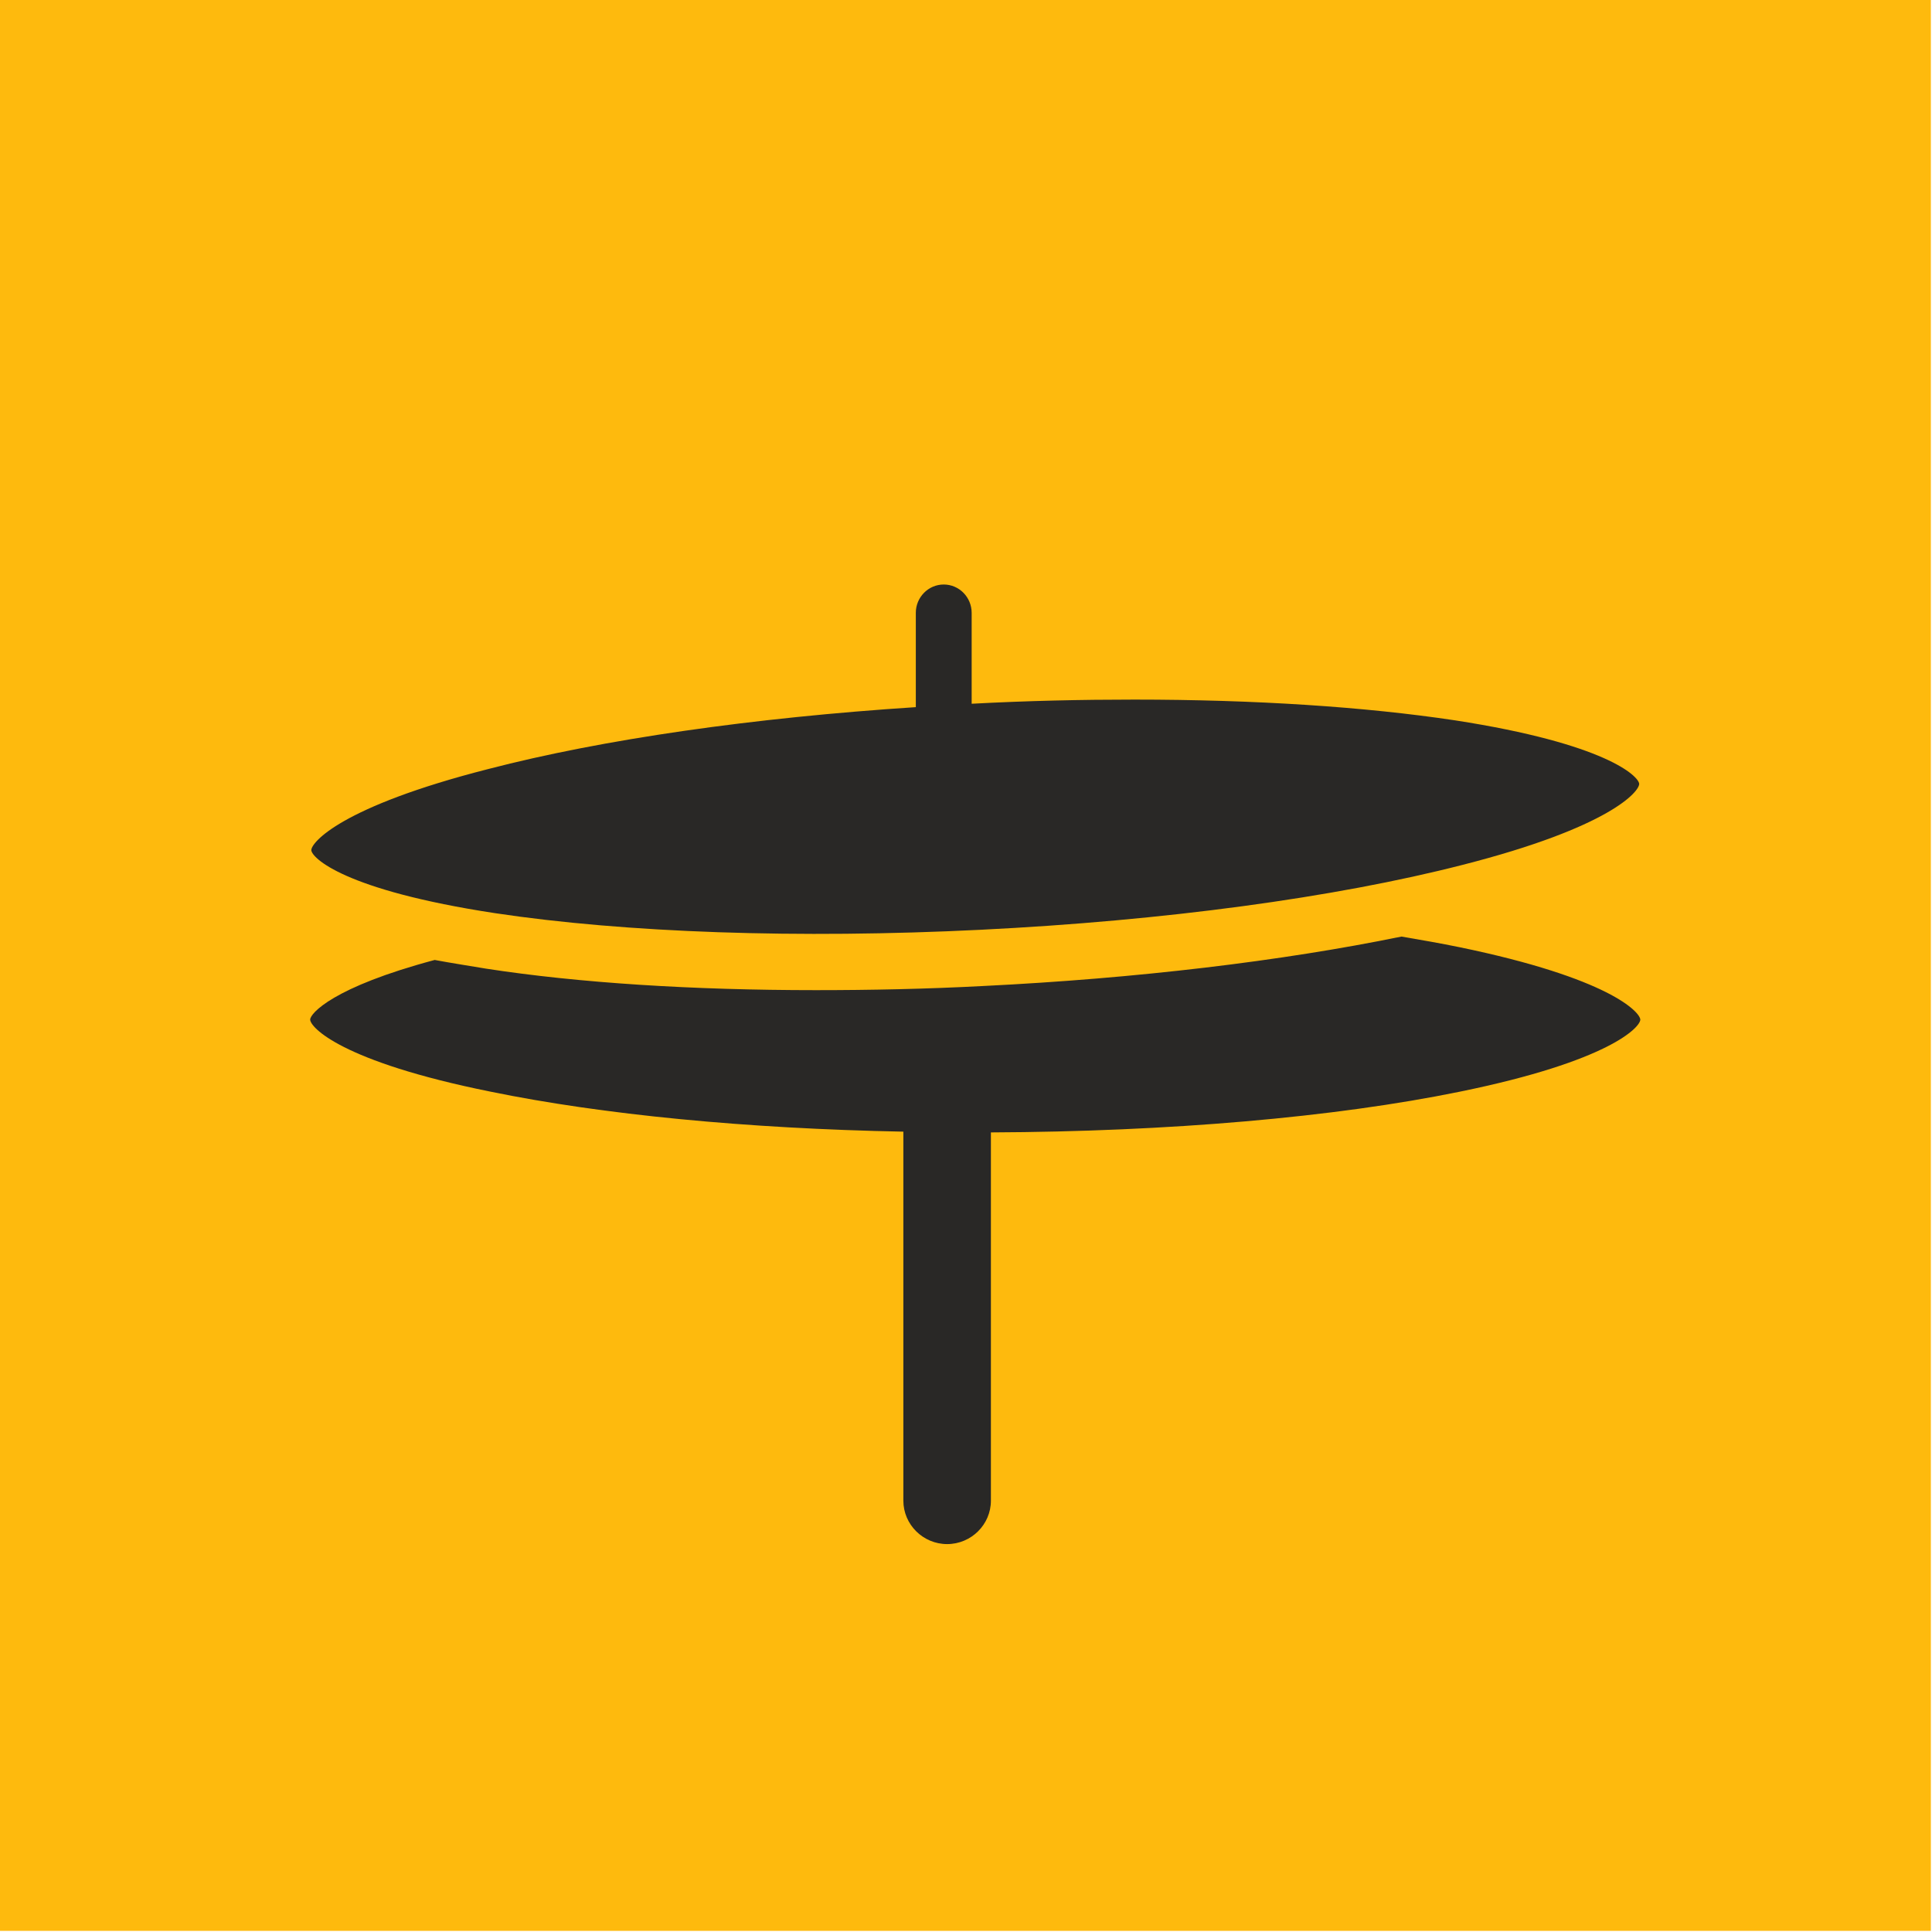
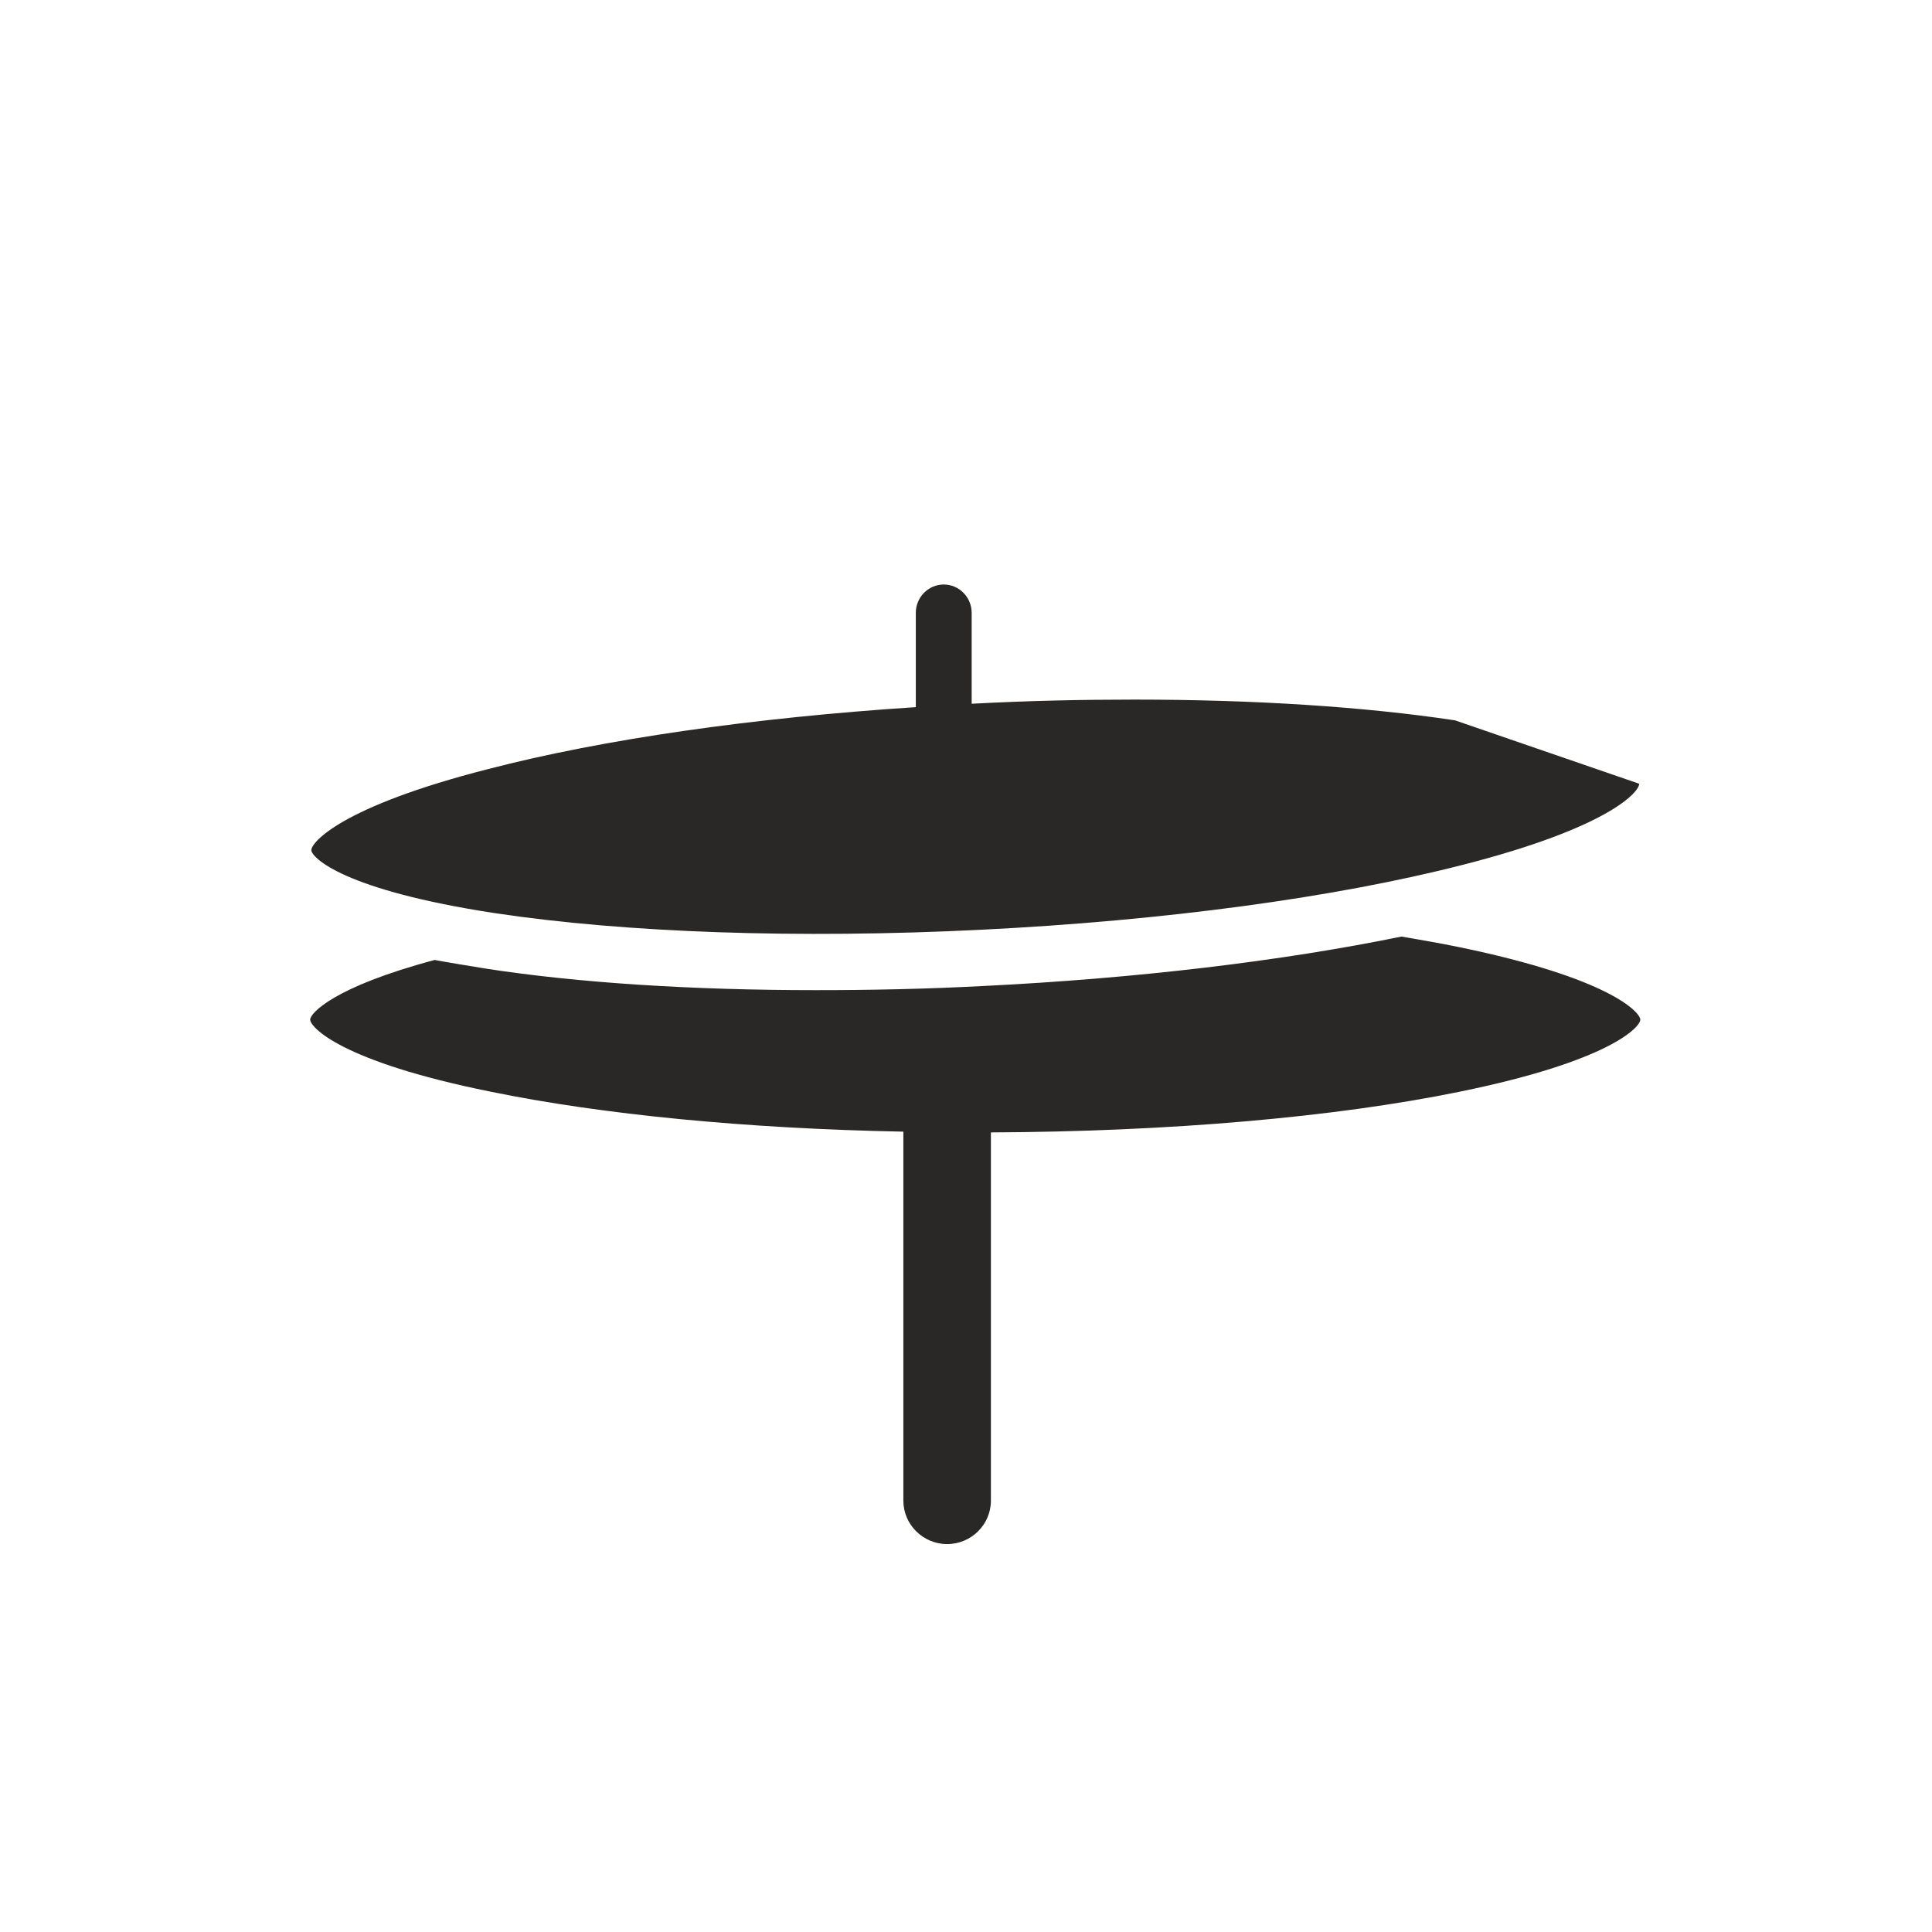
<svg xmlns="http://www.w3.org/2000/svg" version="1.1" x="0px" y="0px" viewBox="0 0 512 512" style="enable-background:new 0 0 512 512;" xml:space="preserve">
  <style type="text/css">
	.st0{fill:#FEBA0D;}
	.st1{fill:#292826;}
</style>
  <g id="Background">
-     <rect class="st0" width="511.7" height="511.7" />
-   </g>
+     </g>
  <g id="HiHat">
    <g>
      <g>
        <path class="st1" d="M386.7,251c-4.9-1-10-1.9-15.3-2.8c-31.7,6.5-70.2,11.1-110.8,13.1c-15.1,0.8-30,1.1-44.4,1.1     c-32.6,0-62.8-1.9-87.4-5.7c-4.8-0.8-9.3-1.5-13.6-2.3c-27,7.2-33,14.2-33,15.8c0,2,8.1,11.1,47.8,19.1     c29.7,6.1,67.9,9.8,109.4,10.6v14.9v82.9c0,6.3,5.2,11.5,11.6,11.5s11.6-5.2,11.6-11.5v-82.7v-14.9l0,0     c47.2-0.2,91.1-4,124.3-10.8c39.7-8.1,47.8-17.1,47.8-19.1C434.6,268.2,426.5,259.2,386.7,251z" />
      </g>
    </g>
    <g>
      <g>
-         <path class="st1" d="M385.6,190.9c-23.9-3.6-53.1-5.5-85-5.5c-14,0-28.2,0.3-43.1,1.1v-15v-9.1c0-4.1-3.3-7.5-7.4-7.5     c-4.1,0-7.4,3.4-7.4,7.5v10v15c-43.1,2.8-82.9,8.5-113.3,16.4c-39.2,10-46.9,19.5-46.9,21.5c0.1,2,8.6,10.6,48.7,16.7     c34.6,5.2,80.3,6.8,128.7,4.4c48.5-2.4,93.8-8.5,127.7-17.2c39.2-10,46.9-19.5,46.8-21.5C434.2,205.7,425.7,197.1,385.6,190.9z" />
+         <path class="st1" d="M385.6,190.9c-23.9-3.6-53.1-5.5-85-5.5c-14,0-28.2,0.3-43.1,1.1v-15v-9.1c0-4.1-3.3-7.5-7.4-7.5     c-4.1,0-7.4,3.4-7.4,7.5v10v15c-43.1,2.8-82.9,8.5-113.3,16.4c-39.2,10-46.9,19.5-46.9,21.5c0.1,2,8.6,10.6,48.7,16.7     c34.6,5.2,80.3,6.8,128.7,4.4c48.5-2.4,93.8-8.5,127.7-17.2c39.2-10,46.9-19.5,46.8-21.5z" />
      </g>
    </g>
  </g>
</svg>